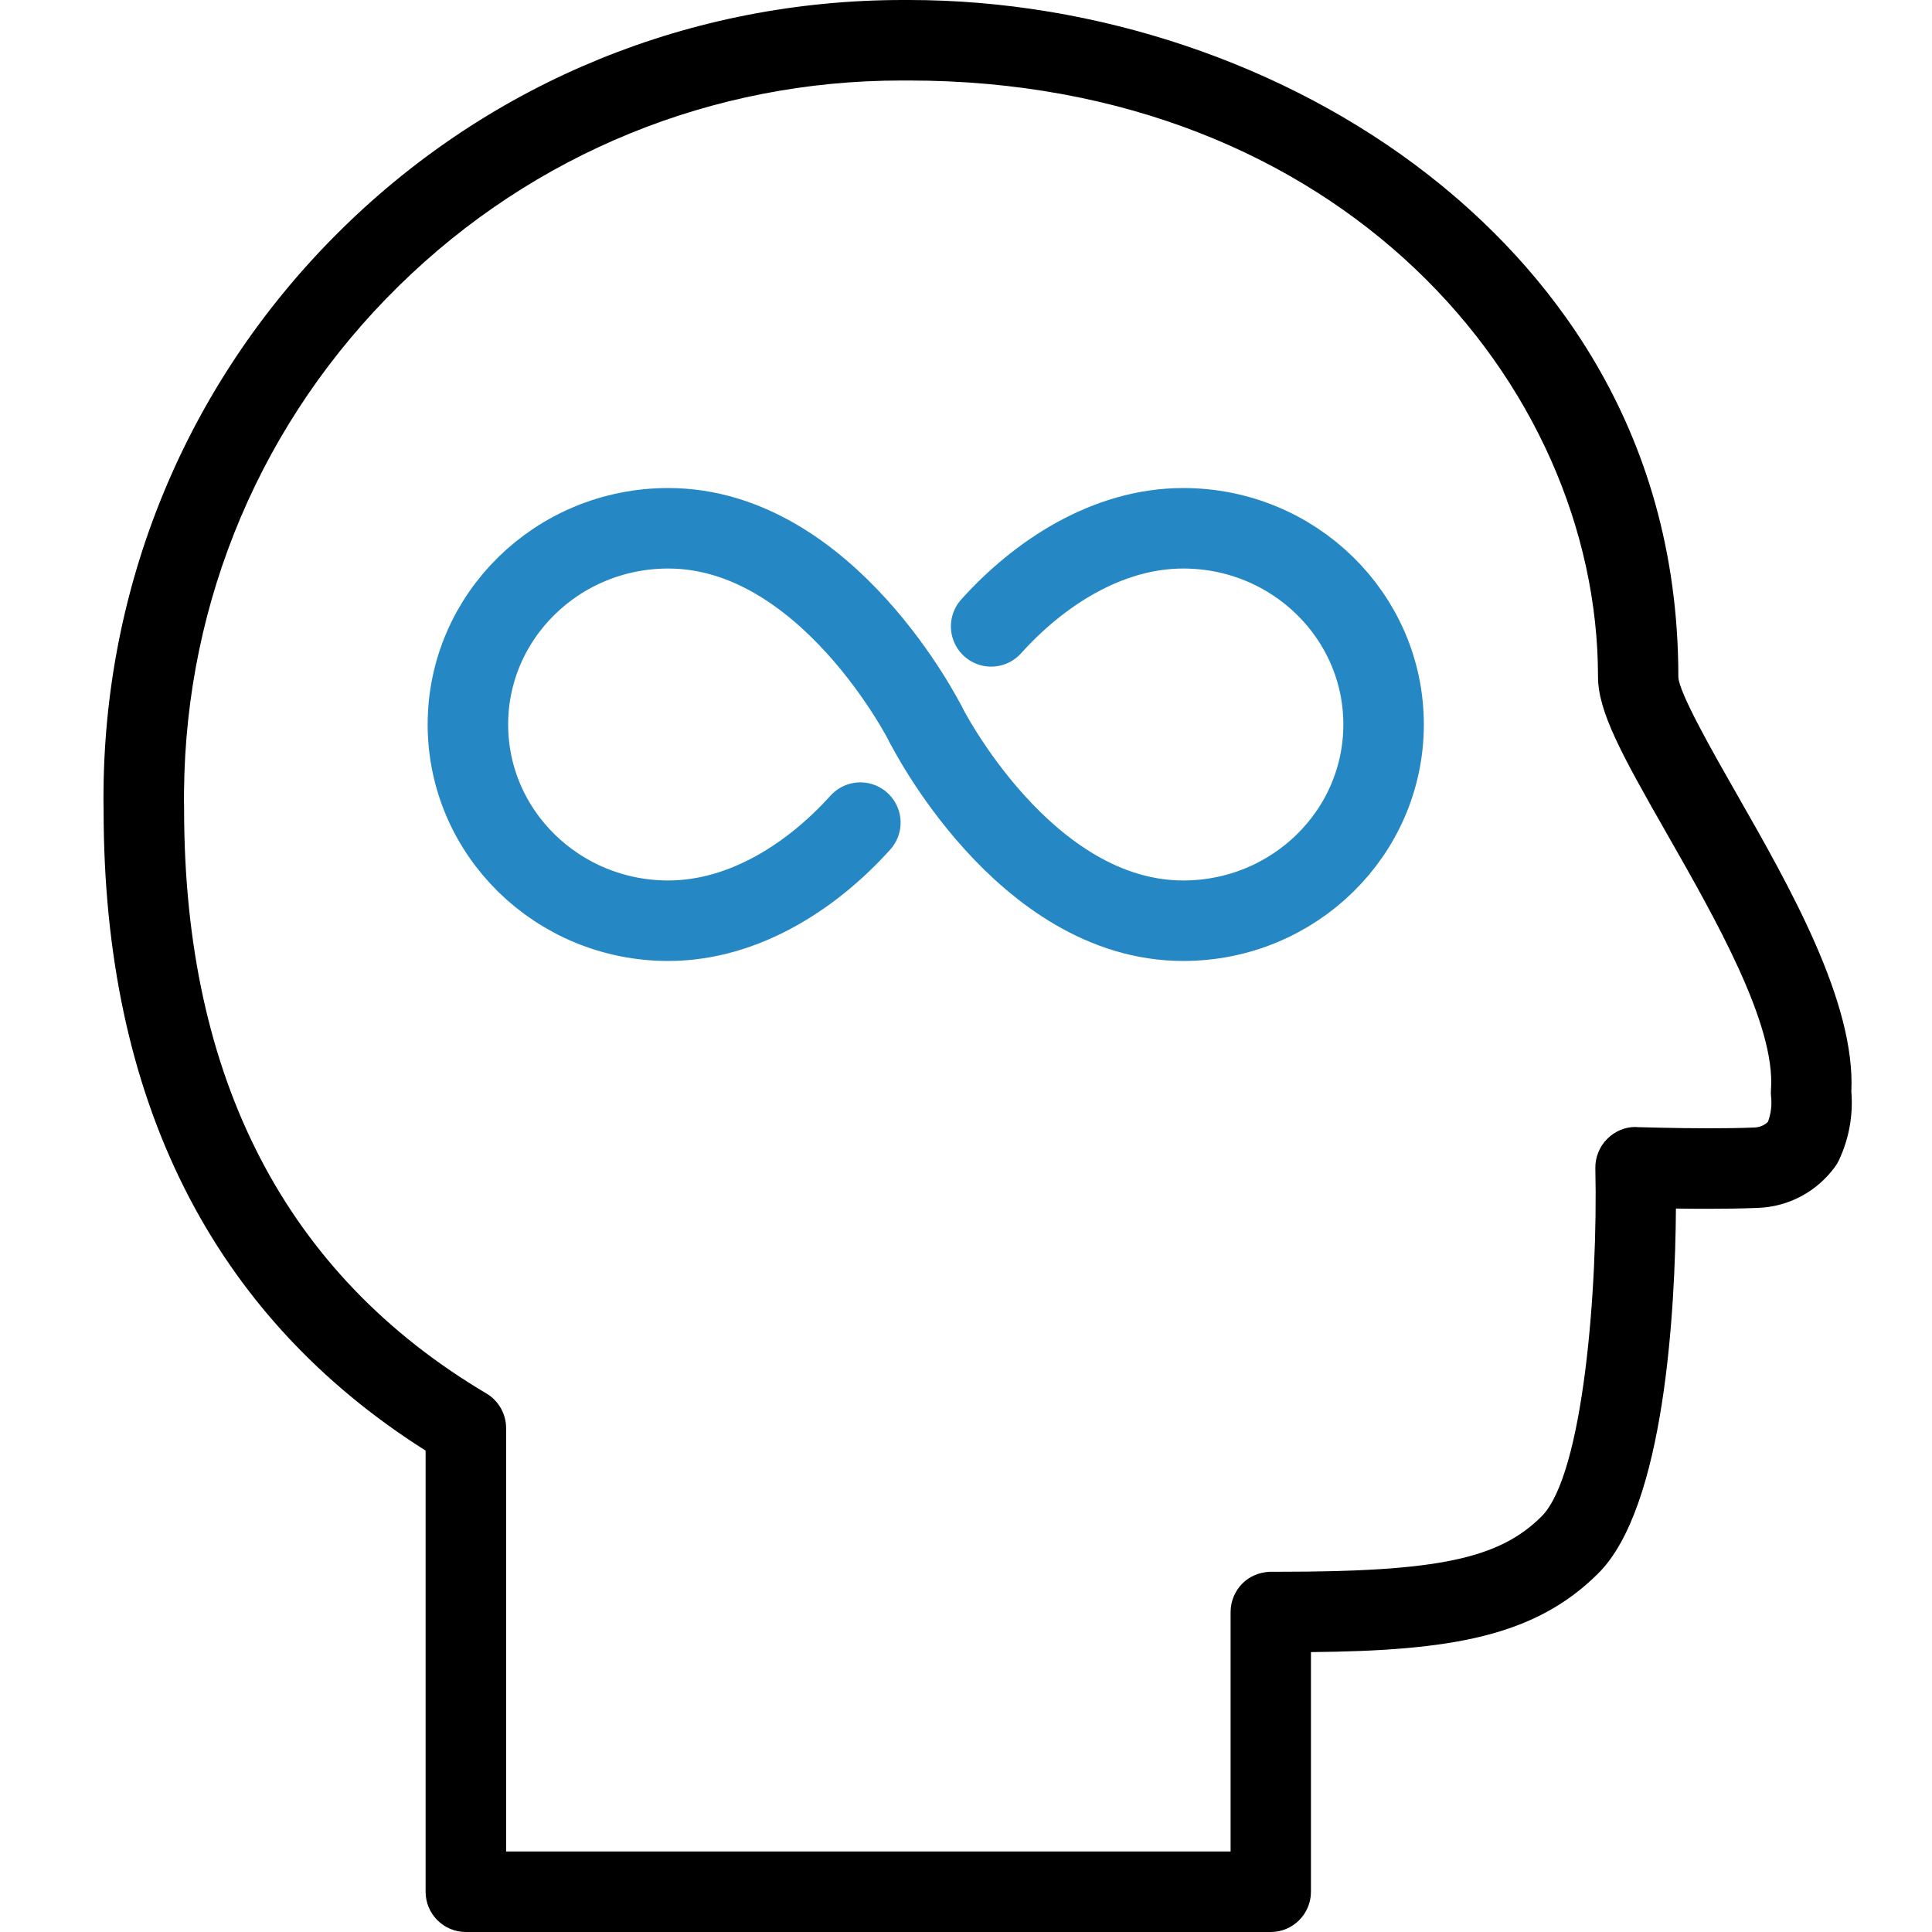
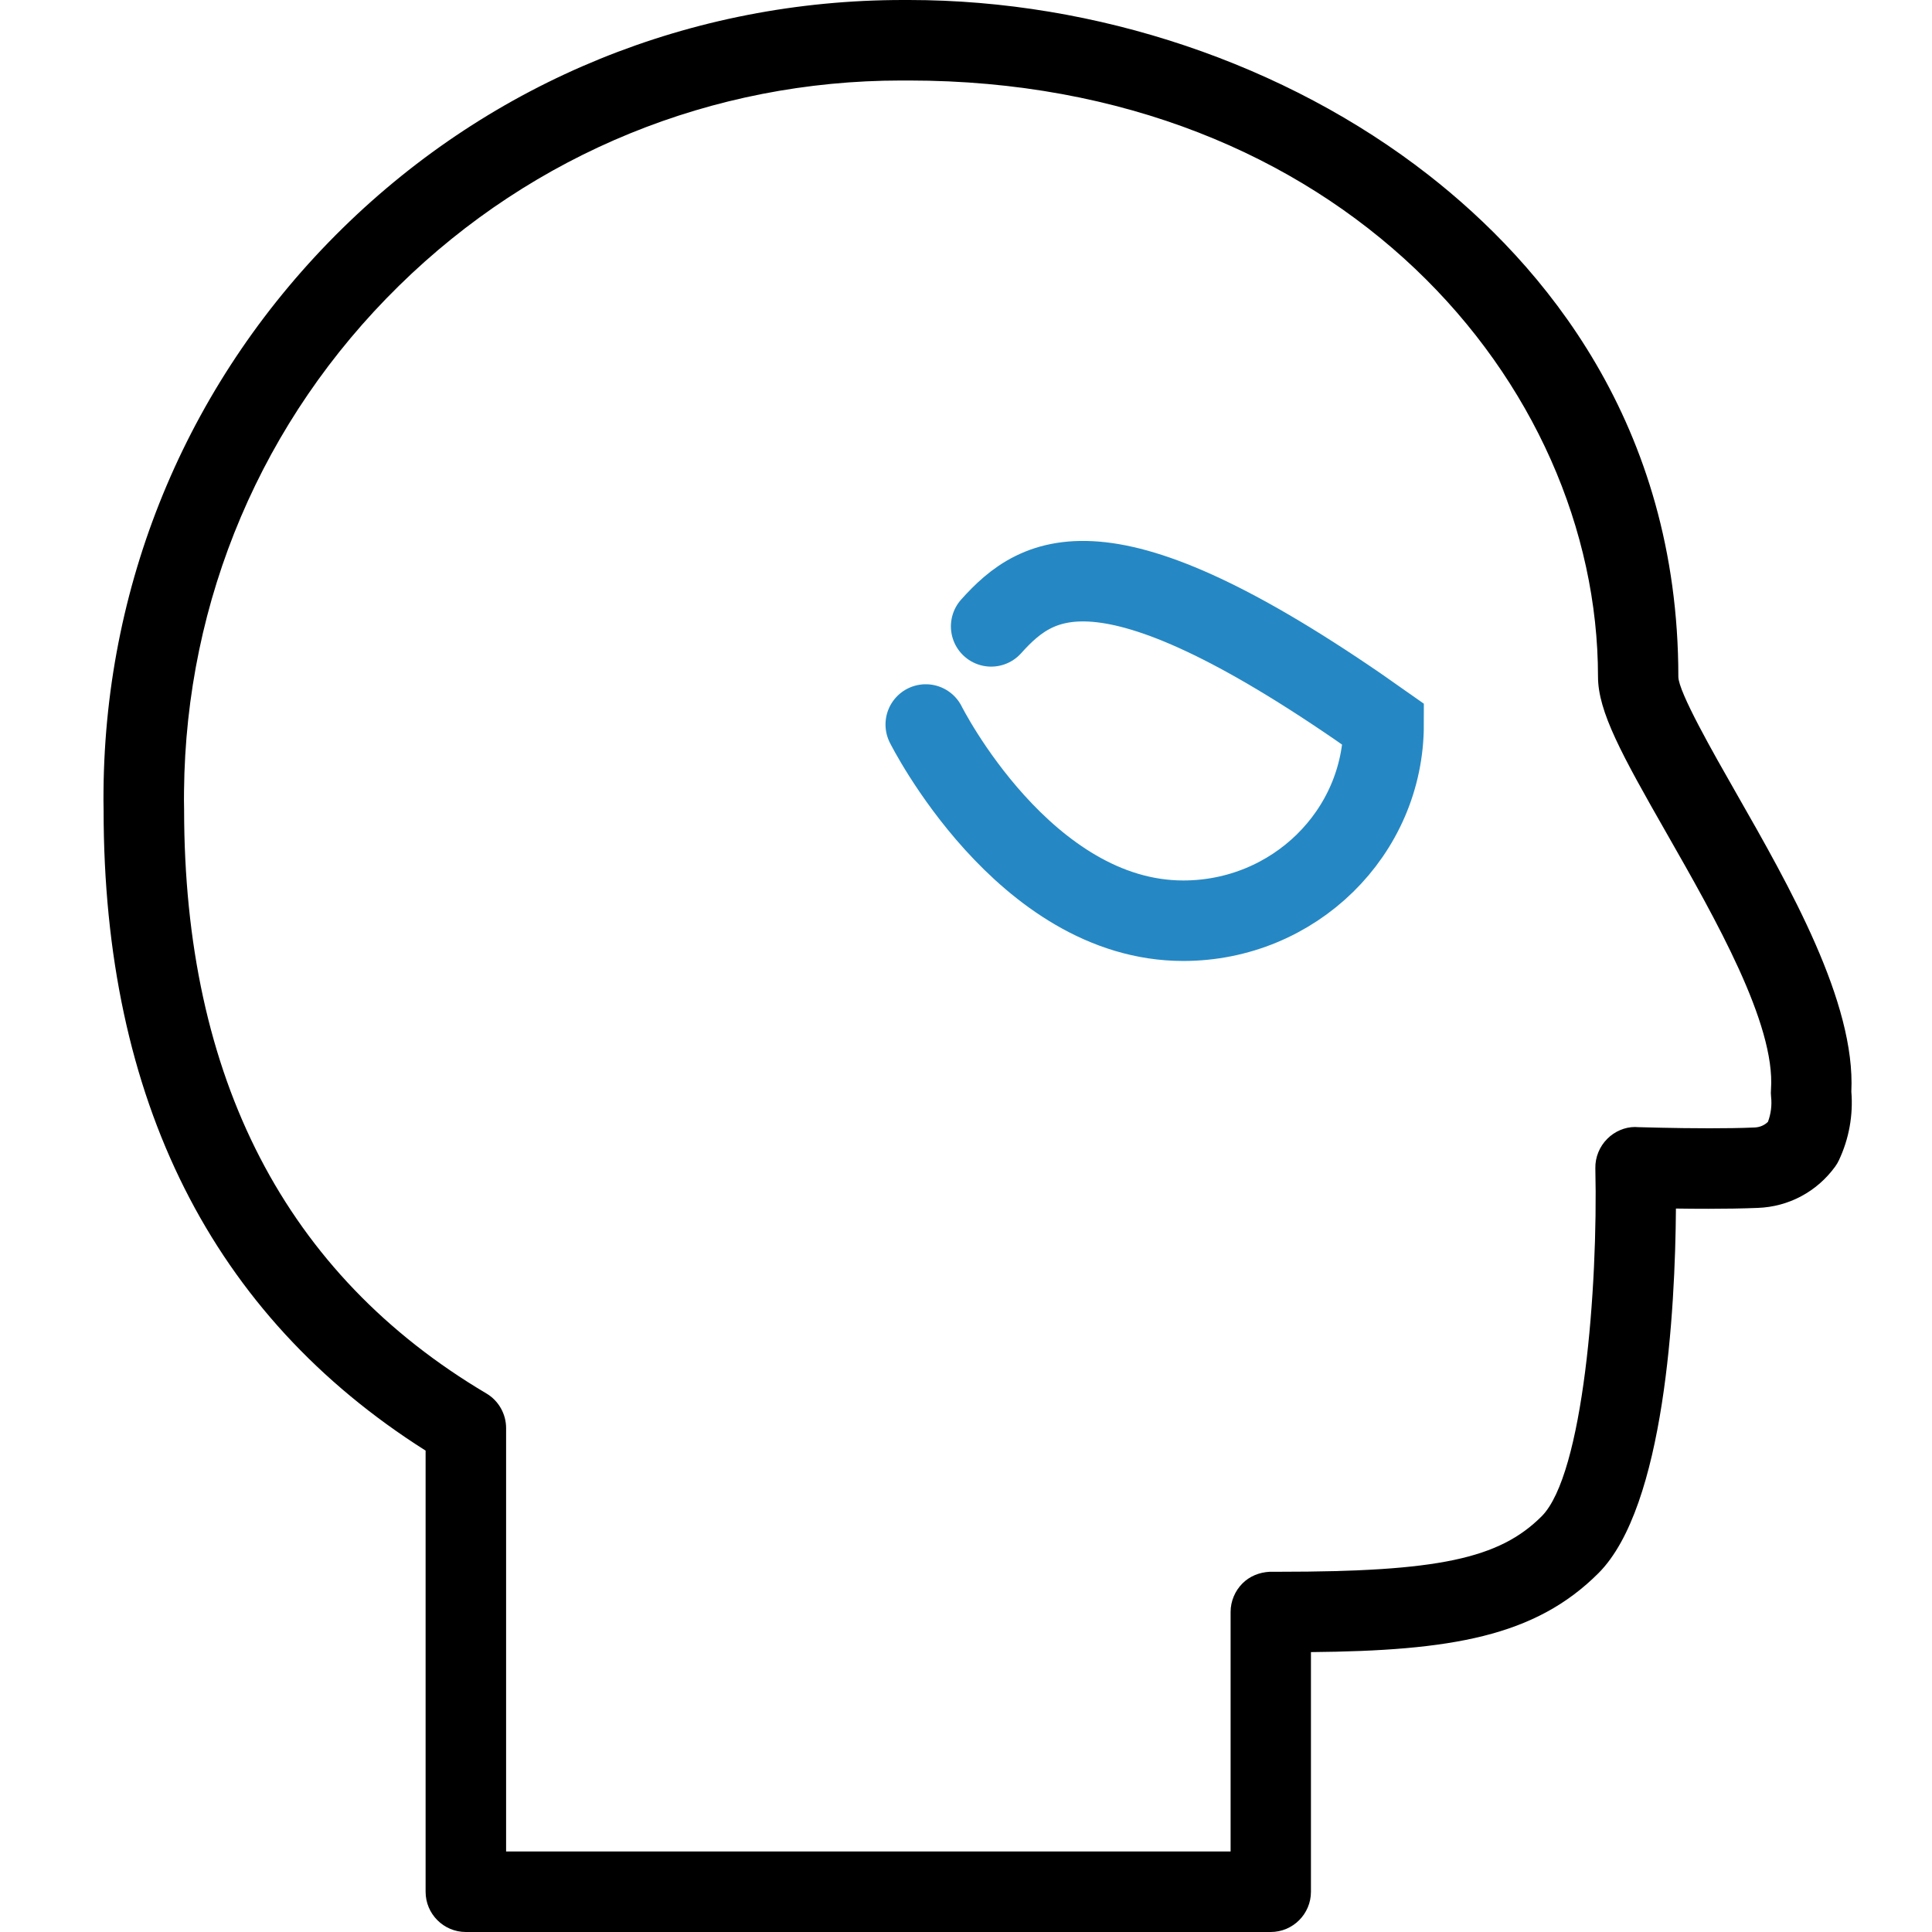
<svg xmlns="http://www.w3.org/2000/svg" width="48" height="48" viewBox="0 0 48 48" fill="none">
  <path d="M11.574 48C11.022 48 10.574 47.552 10.574 47V36.04C5.266 32.68 2.574 27.326 2.574 20.126C2.57 19.972 2.57 19.802 2.572 19.63C2.622 14.336 4.732 9.378 8.512 5.67C12.24 2.014 17.186 0 22.438 0H22.582C27.244 0 31.95 1.584 35.486 4.344C38.32 6.556 41.698 10.514 41.698 16.812C41.698 17.188 42.568 18.71 43.142 19.716C44.462 22.028 46.104 24.904 45.996 27.122C46.044 27.706 45.938 28.294 45.688 28.824C45.664 28.876 45.632 28.932 45.594 28.984C45.14 29.608 44.44 29.982 43.672 30.01C43.278 30.026 42.85 30.032 42.44 30.032C42.158 30.032 41.884 30.03 41.638 30.026C41.62 32.538 41.362 37.434 39.714 39.084C38.136 40.664 36.042 41.014 32.57 41.046V47C32.57 47.552 32.122 48 31.57 48H11.574ZM30.574 46V40.048C30.574 39.784 30.682 39.526 30.868 39.34C31.044 39.164 31.28 39.064 31.548 39.05H31.78C35.722 39.05 37.246 38.728 38.302 37.672C39.336 36.638 39.704 31.994 39.636 29.026C39.63 28.752 39.74 28.484 39.934 28.292C40.116 28.108 40.372 28 40.62 28C40.636 28 40.686 28.002 40.702 28.004C40.754 28.004 41.568 28.032 42.464 28.032C42.842 28.032 43.236 28.028 43.596 28.012C43.722 28.006 43.836 27.958 43.924 27.872C43.998 27.674 44.026 27.46 44.002 27.248C43.996 27.188 43.994 27.126 44 27.064C44.114 25.444 42.614 22.818 41.41 20.708C40.288 18.744 39.702 17.678 39.702 16.812C39.7 9.532 33.294 2 22.574 2H22.396C17.698 2 13.264 3.81 9.912 7.1C6.514 10.434 4.618 14.892 4.572 19.652C4.57 19.806 4.57 19.958 4.574 20.11C4.574 26.79 7.1 31.668 12.084 34.62C12.386 34.798 12.574 35.128 12.574 35.48V46H30.574Z" fill="black" />
-   <path d="M23 18C23 18 25.438 22.875 29.398 22.875C32.147 22.875 34.375 20.691 34.375 18C34.375 15.309 32.147 13.125 29.398 13.125C27.494 13.125 25.793 14.263 24.625 15.562" stroke="#2588C4" stroke-width="2" stroke-miterlimit="10" stroke-linecap="round" />
-   <path d="M23 18C23 18 20.562 13.125 16.602 13.125C13.853 13.125 11.625 15.309 11.625 18C11.625 20.691 13.853 22.875 16.602 22.875C18.506 22.875 20.207 21.737 21.375 20.438" stroke="#2588C4" stroke-width="2" stroke-miterlimit="10" stroke-linecap="round" />
+   <path d="M23 18C23 18 25.438 22.875 29.398 22.875C32.147 22.875 34.375 20.691 34.375 18C27.494 13.125 25.793 14.263 24.625 15.562" stroke="#2588C4" stroke-width="2" stroke-miterlimit="10" stroke-linecap="round" />
</svg>